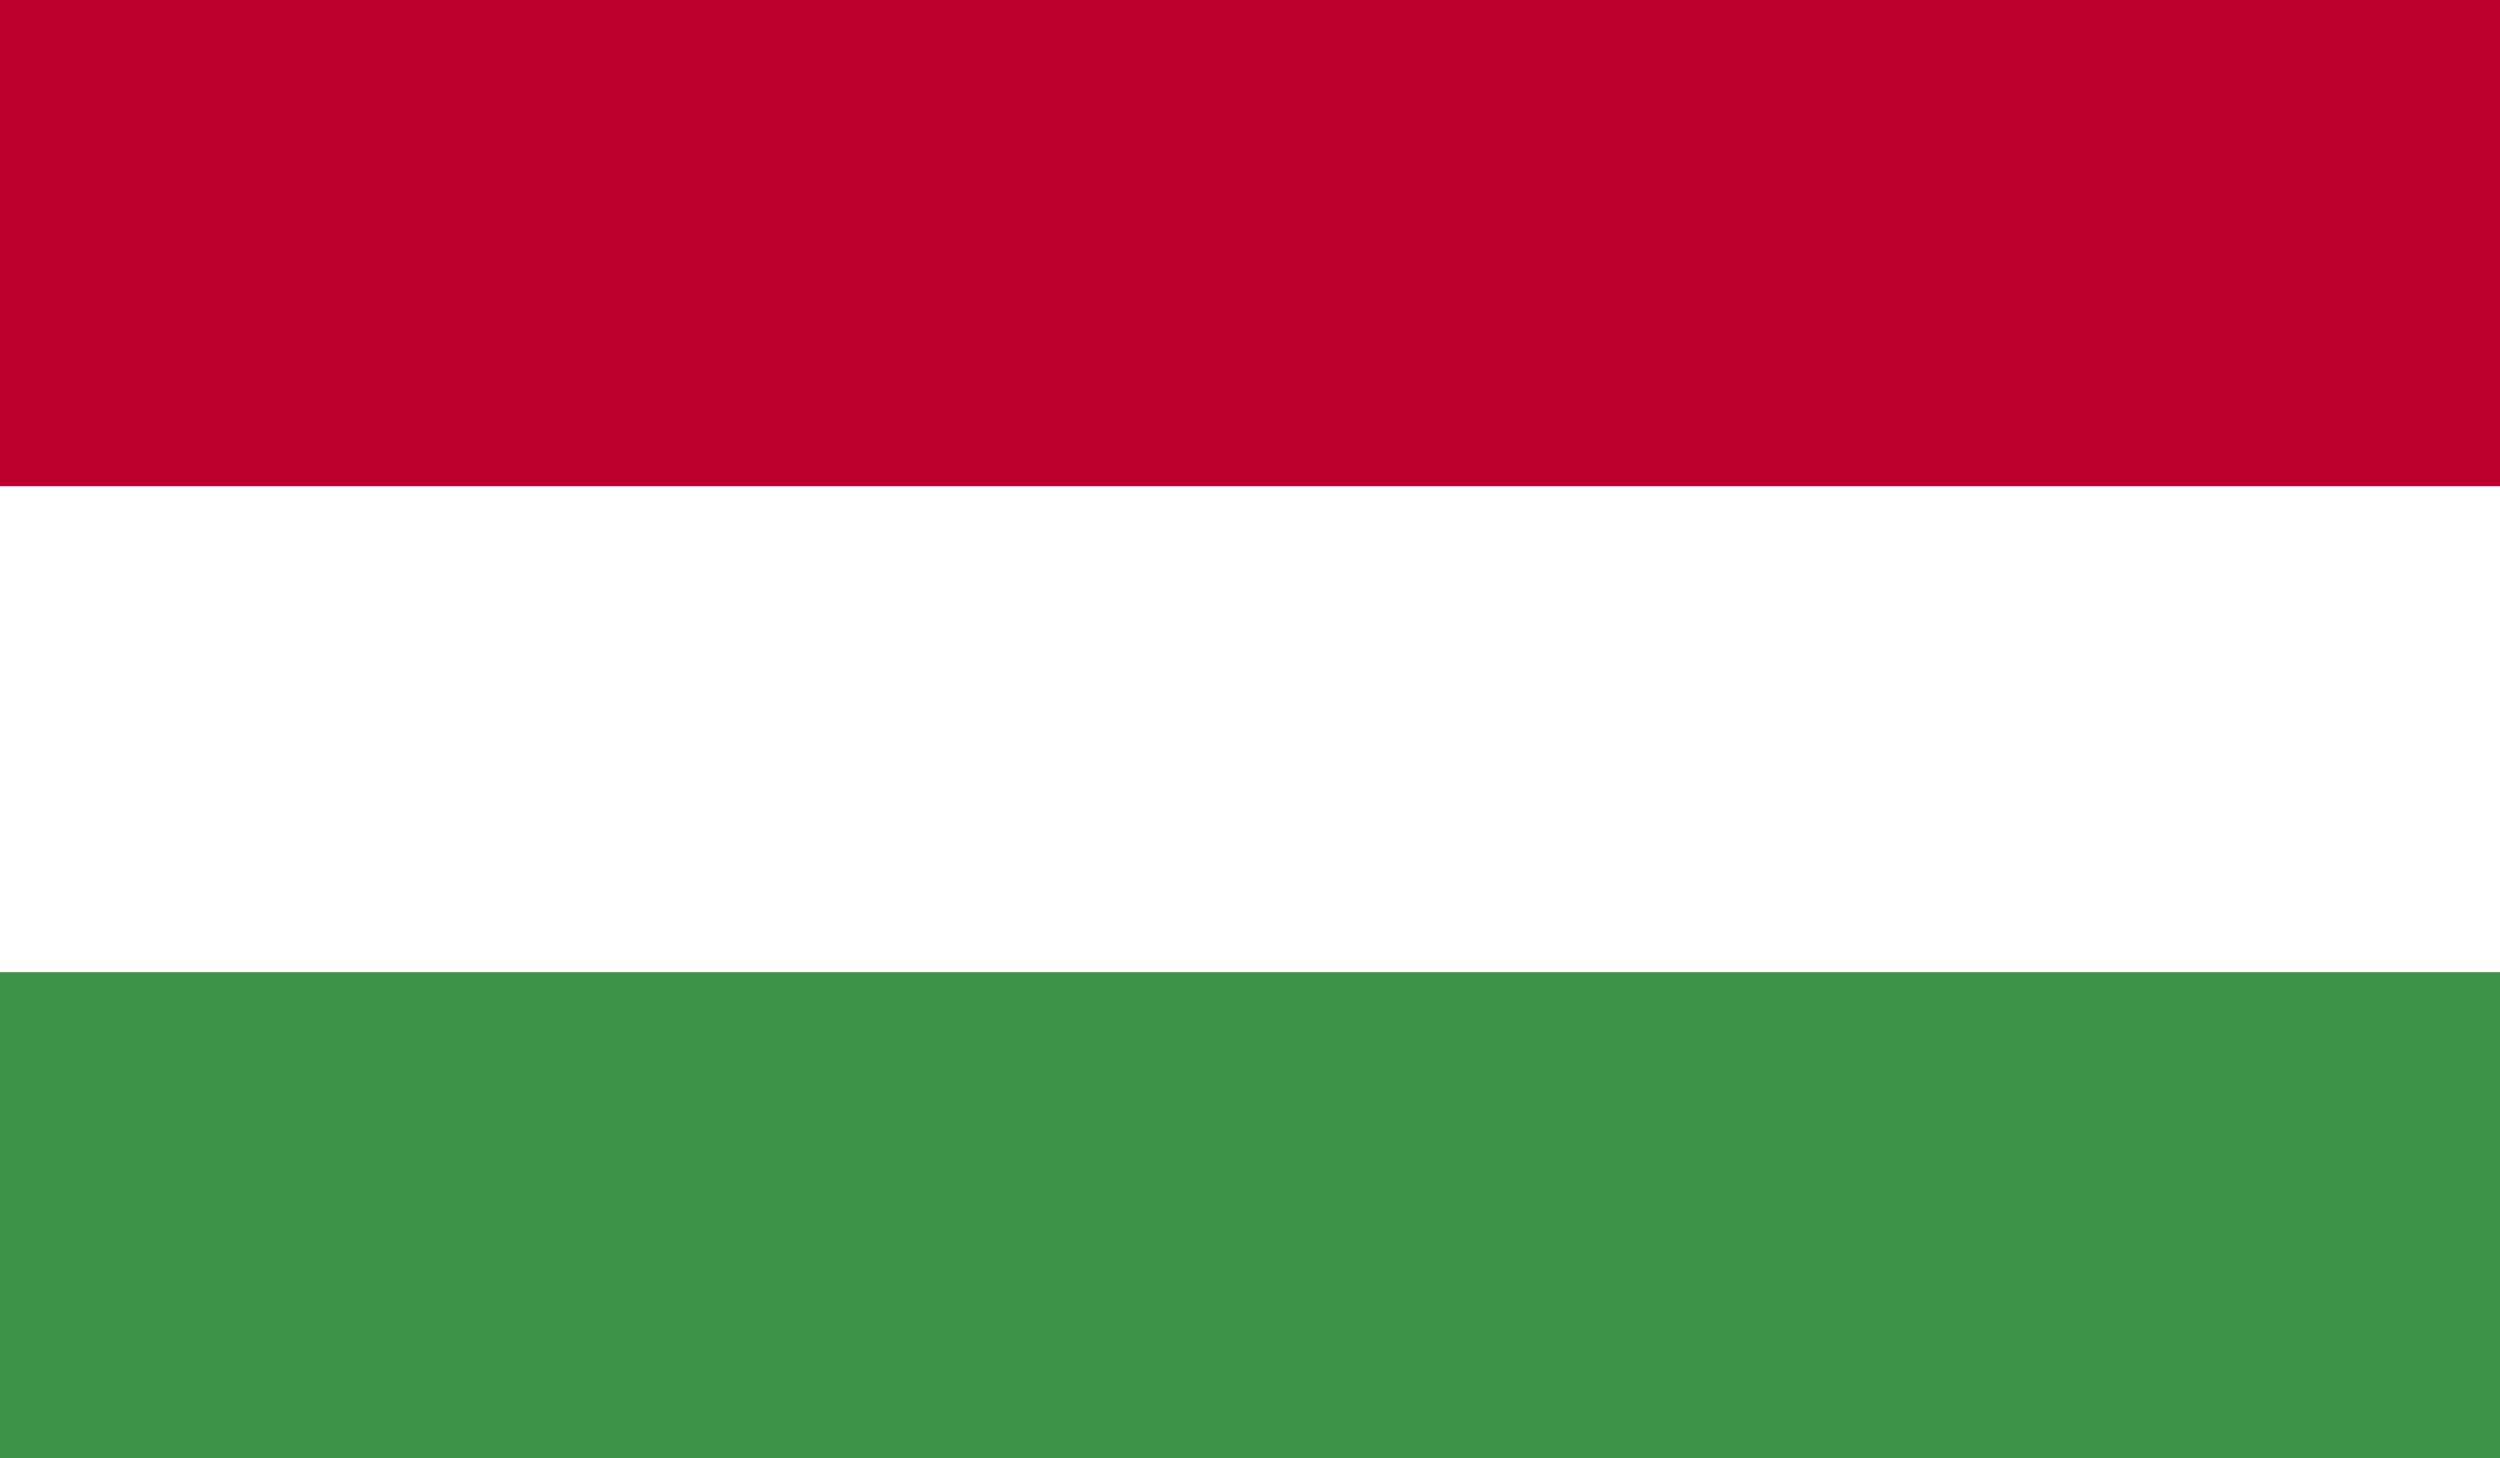
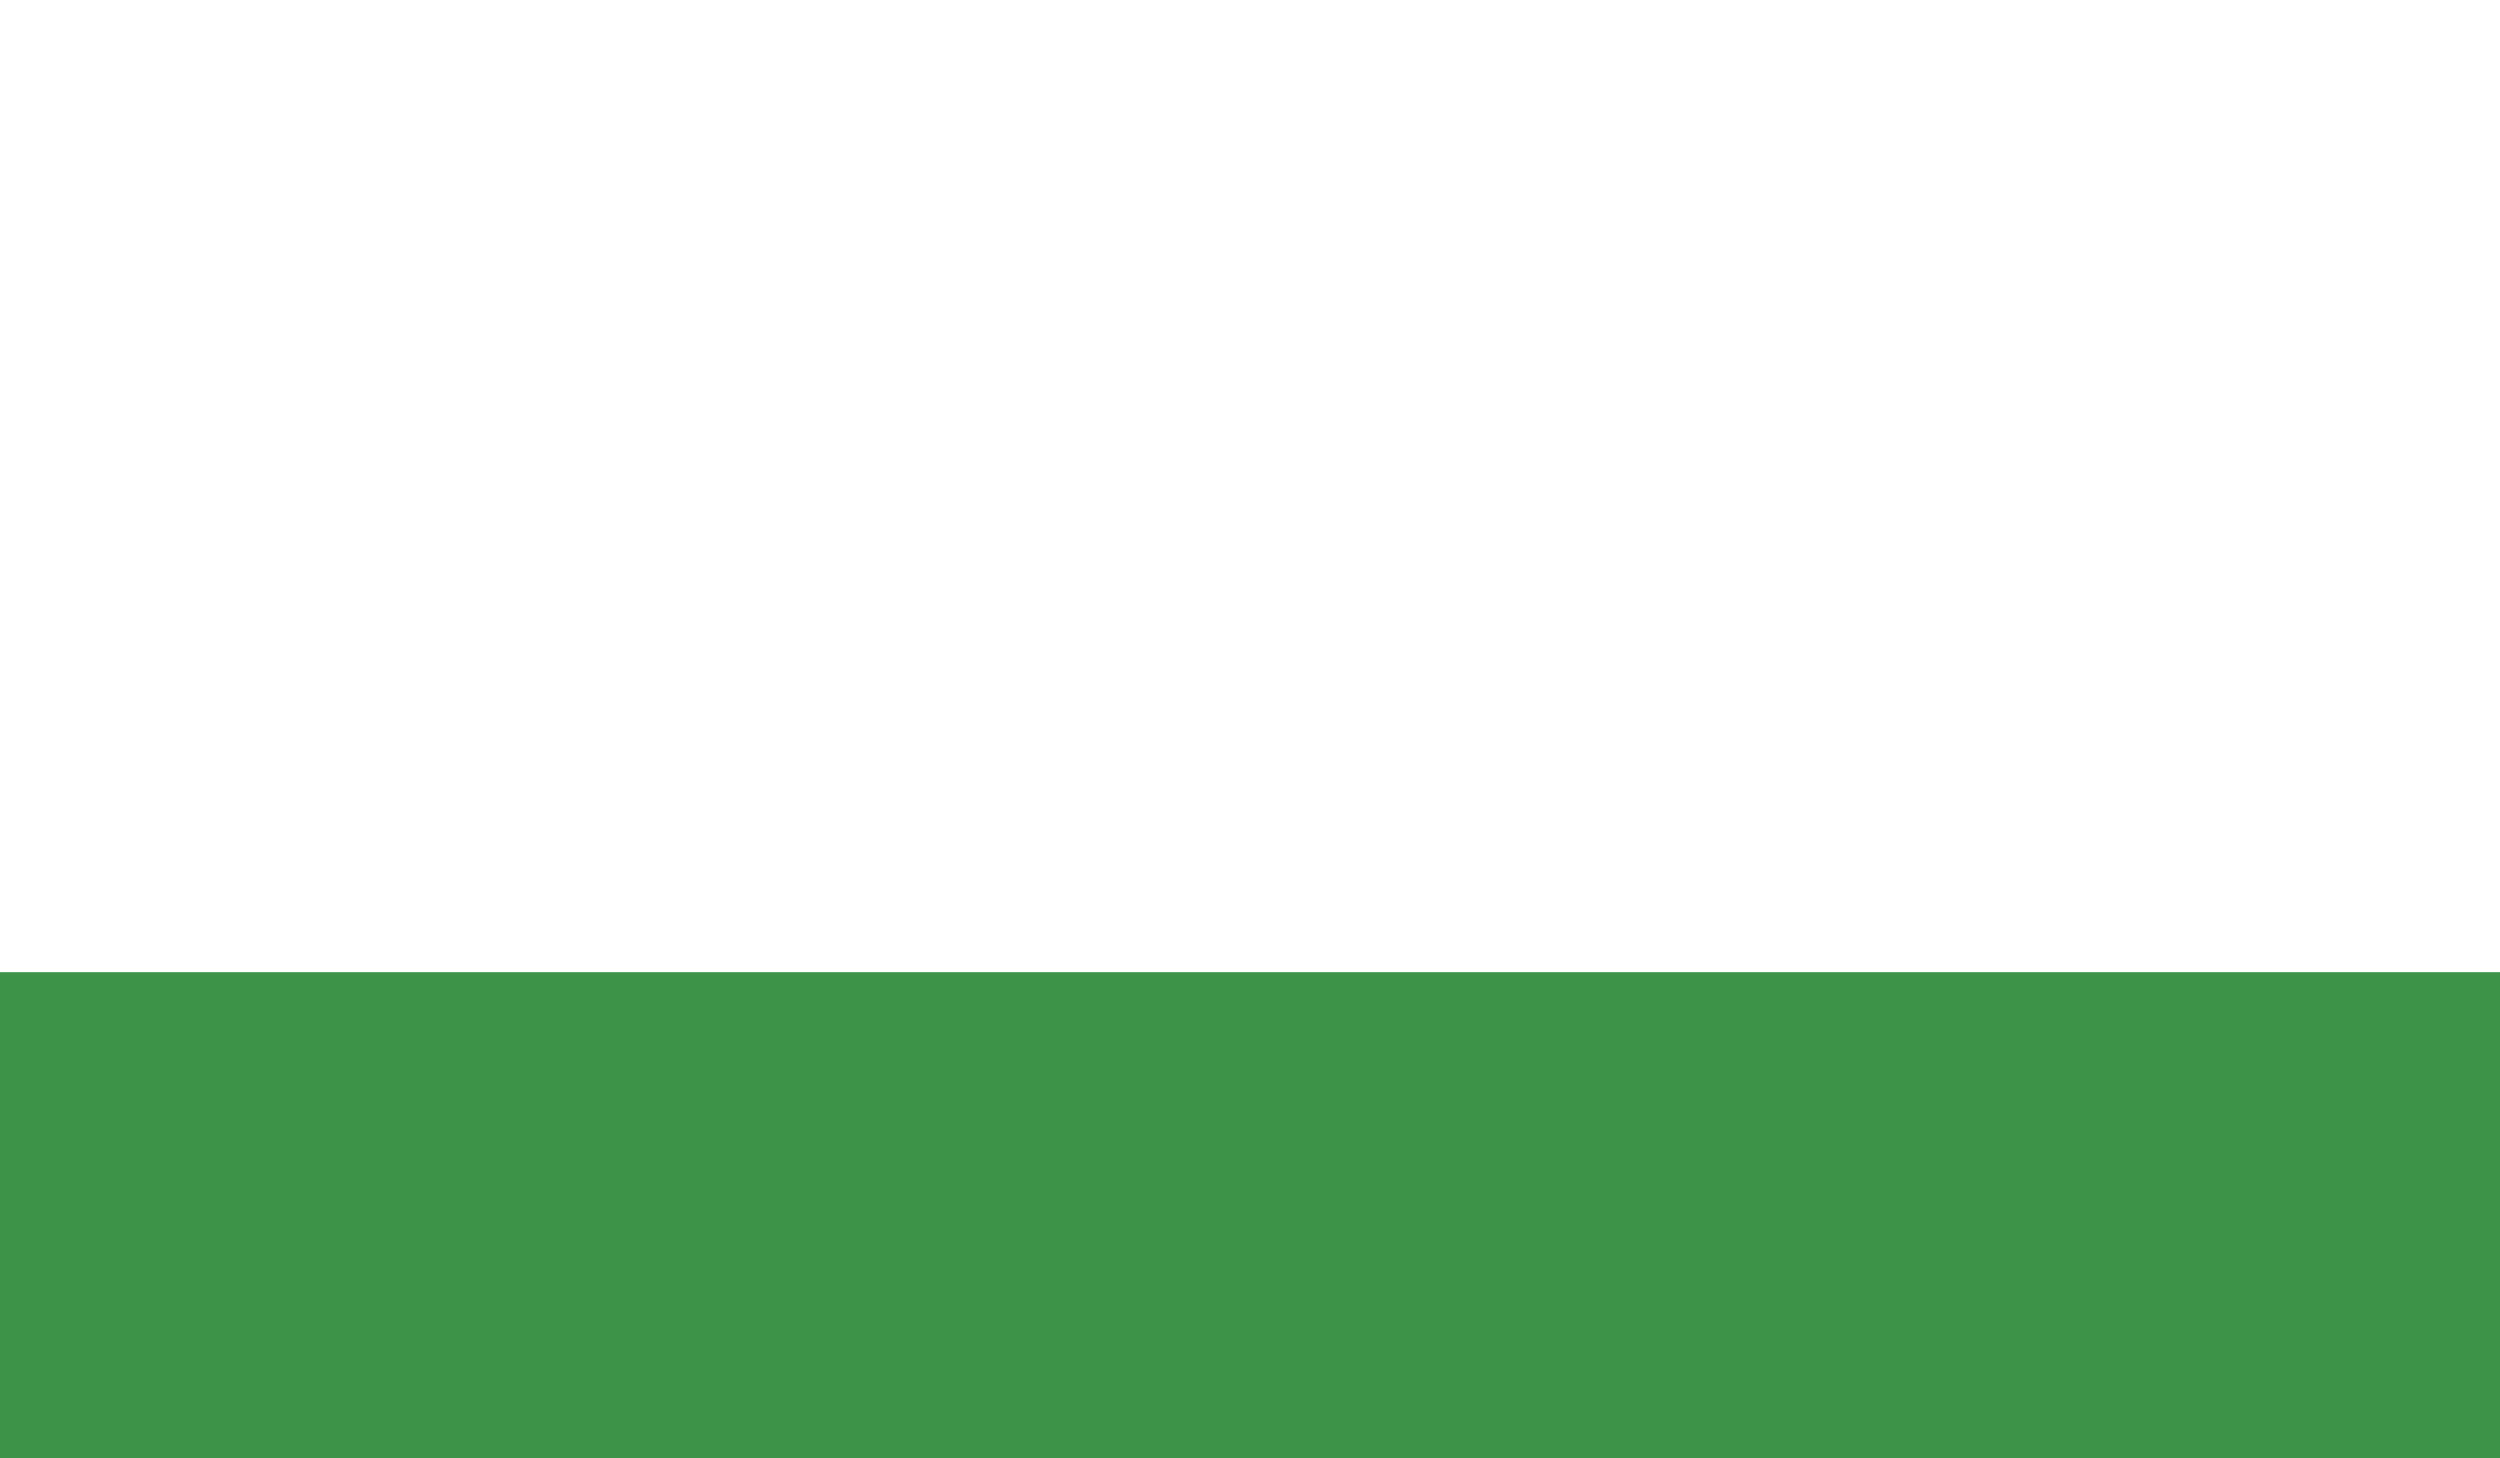
<svg xmlns="http://www.w3.org/2000/svg" id="Layer_1" data-name="Layer 1" viewBox="0 0 111.99 65.33">
  <defs>
    <style>
      .cls-1 {
        fill: #3d9348;
      }

      .cls-2 {
        fill: #fff;
      }

      .cls-3 {
        fill: #bc0030;
      }
    </style>
  </defs>
-   <rect class="cls-3" width="111.99" height="65.33" />
-   <rect class="cls-2" y="21.78" width="111.99" height="43.55" />
  <rect class="cls-1" y="43.55" width="111.99" height="21.77" />
</svg>